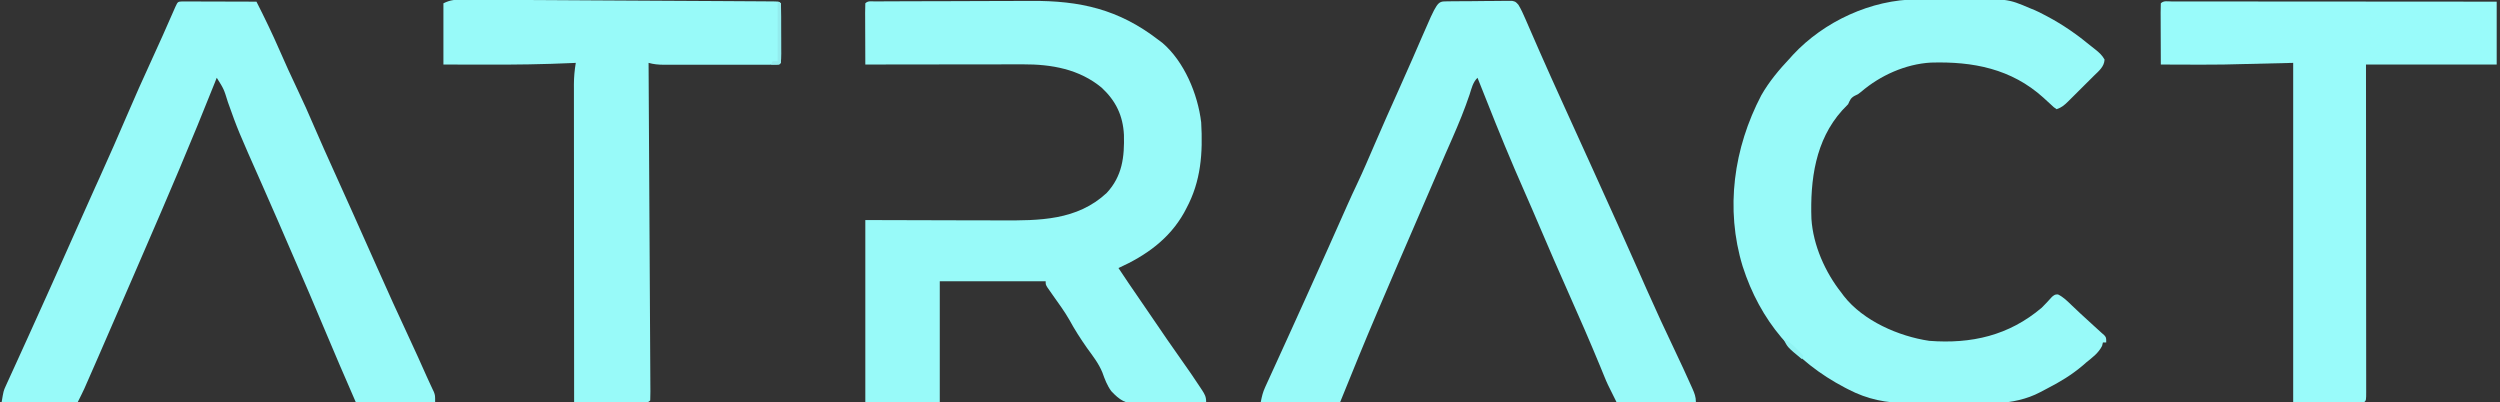
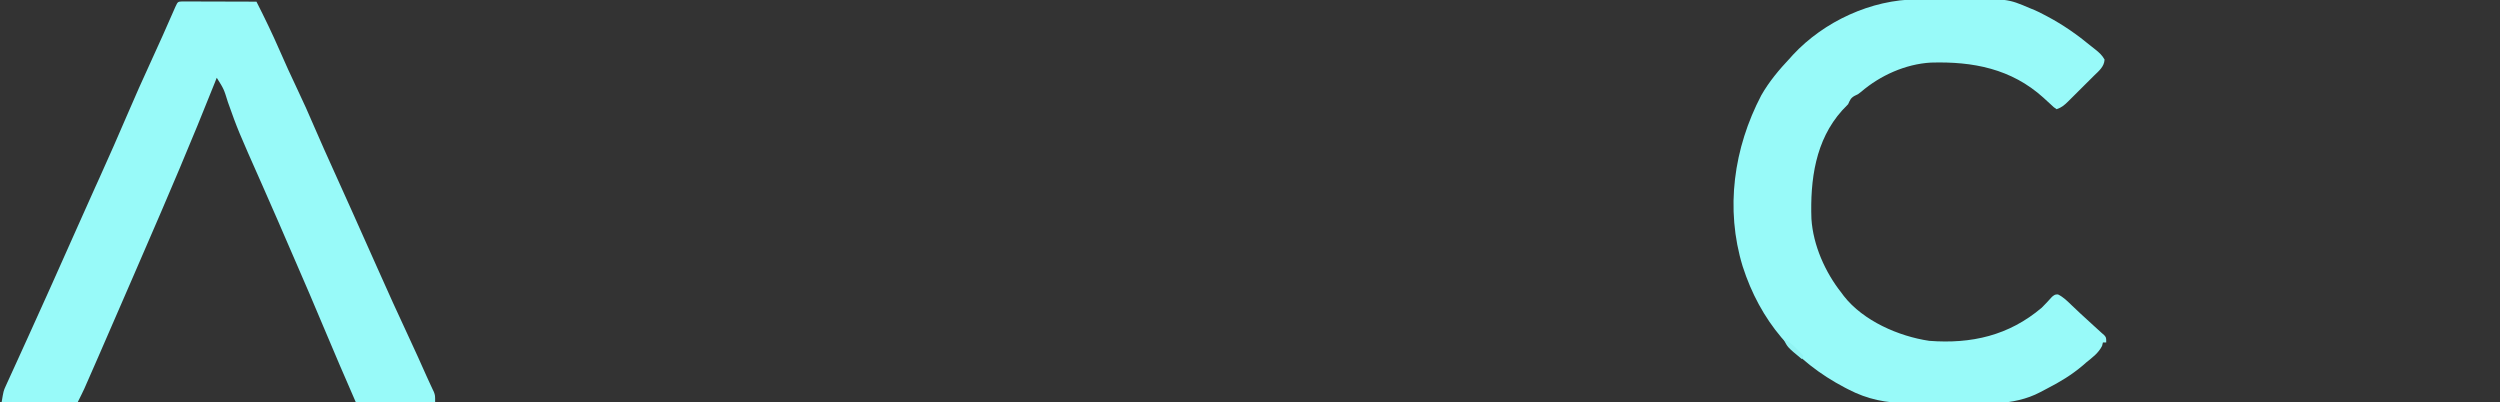
<svg xmlns="http://www.w3.org/2000/svg" version="1.1" width="1511" height="243">
  <rect width="100%" height="100%" fill="#333333" stroke="none" />
-   <path d="M0 0 C1.019 -0.007 2.037 -0.014 3.087 -0.022 C4.215 -0.024 5.342 -0.027 6.504 -0.03 C8.275 -0.04 8.275 -0.04 10.082 -0.05 C14.016 -0.07 17.949 -0.081 21.883 -0.091 C23.241 -0.095 24.6 -0.099 25.958 -0.103 C32.354 -0.123 38.751 -0.137 45.148 -0.145 C52.496 -0.155 59.844 -0.181 67.192 -0.222 C72.888 -0.252 78.584 -0.267 84.28 -0.27 C87.673 -0.272 91.064 -0.281 94.456 -0.306 C124.115 -0.498 147.357 4.729 171.293 23.147 C172.133 23.774 172.972 24.4 173.836 25.046 C187.065 36.361 195.268 56.059 197.293 73.147 C198.339 91.598 197.21 108.618 188.293 125.147 C187.632 126.404 187.632 126.404 186.957 127.686 C177.979 143.709 163.723 153.745 147.293 161.147 C151.328 167.275 155.469 173.328 159.633 179.368 C162.407 183.395 165.17 187.43 167.918 191.475 C173.768 200.082 179.631 208.67 185.668 217.147 C189.384 222.381 193.032 227.649 196.543 233.022 C196.927 233.6 197.31 234.177 197.705 234.772 C199.45 237.481 200.293 238.853 200.293 242.147 C187.644 243.138 174.986 243.728 162.297 243.456 C160.705 243.469 160.705 243.469 159.08 243.483 C151.588 243.212 148.018 240.991 142.935 235.536 C140.363 232.002 139.004 228.304 137.55 224.211 C135.302 218.732 131.695 214.163 128.231 209.397 C124.372 203.871 120.793 198.345 117.591 192.415 C114.643 187.263 111.084 182.487 107.67 177.637 C107.106 176.827 106.542 176.017 105.961 175.182 C105.449 174.454 104.936 173.726 104.407 172.976 C103.293 171.147 103.293 171.147 103.293 169.147 C82.173 169.147 61.053 169.147 39.293 169.147 C39.293 193.237 39.293 217.327 39.293 242.147 C24.443 242.147 9.593 242.147 -5.707 242.147 C-5.707 205.847 -5.707 169.547 -5.707 132.147 C44.793 132.272 44.793 132.272 60.647 132.327 C65.401 132.334 65.401 132.334 70.155 132.338 C72.246 132.341 74.338 132.348 76.43 132.358 C99.447 132.465 122.261 132.442 140.168 115.772 C149.641 105.595 150.942 94.002 150.602 80.667 C150.01 68.986 145.702 60.132 137.227 52.217 C123.652 40.901 106.818 37.97 89.655 38.034 C88.62 38.033 87.585 38.033 86.518 38.033 C83.12 38.034 79.722 38.042 76.325 38.05 C73.959 38.051 71.594 38.053 69.229 38.054 C63.022 38.058 56.814 38.067 50.606 38.079 C44.265 38.089 37.924 38.093 31.582 38.098 C19.153 38.109 6.723 38.126 -5.707 38.147 C-5.731 32.896 -5.749 27.645 -5.762 22.394 C-5.767 20.606 -5.773 18.818 -5.782 17.031 C-5.794 14.467 -5.8 11.903 -5.804 9.339 C-5.809 8.534 -5.815 7.73 -5.82 6.902 C-5.82 4.983 -5.769 3.065 -5.707 1.147 C-4.077 -0.483 -2.251 0.011 0 0 Z " fill="#98FAF9" transform="translate(528.707,0.853)" />
  <path d="M0 0 C1.428 -0.009 2.855 -0.018 4.283 -0.027 C7.271 -0.044 10.259 -0.052 13.247 -0.054 C16.277 -0.059 19.307 -0.079 22.338 -0.116 C54.653 -0.498 54.653 -0.498 68.379 5.371 C69.235 5.717 70.091 6.063 70.973 6.419 C72.961 7.28 74.85 8.216 76.754 9.246 C77.734 9.758 77.734 9.758 78.735 10.279 C88.38 15.388 96.978 21.418 105.379 28.371 C106.261 29.068 107.142 29.766 108.051 30.484 C110.325 32.327 111.944 33.82 113.379 36.371 C113.158 40.766 109.868 43.296 106.918 46.195 C106.098 47.016 106.098 47.016 105.262 47.852 C104.107 49.005 102.949 50.154 101.787 51.299 C100.009 53.054 98.244 54.822 96.48 56.592 C95.356 57.71 94.231 58.828 93.105 59.945 C92.313 60.739 92.313 60.739 91.505 61.549 C89.137 63.871 87.57 65.307 84.379 66.371 C82.688 65.219 82.688 65.219 80.816 63.434 C80.104 62.784 79.391 62.134 78.656 61.465 C77.905 60.774 77.153 60.083 76.379 59.371 C57.009 41.907 33.847 37.44 8.423 38.201 C-6.889 39.058 -22.237 45.961 -33.824 55.926 C-35.621 57.371 -35.621 57.371 -37.73 58.316 C-40.128 59.654 -40.486 60.913 -41.621 63.371 C-42.781 64.626 -43.973 65.853 -45.184 67.059 C-61.48 85.165 -64.594 109.2 -63.796 132.653 C-62.771 148.58 -55.469 164.987 -45.621 177.371 C-45.163 177.991 -44.706 178.611 -44.234 179.25 C-32.459 194.332 -11.052 203.622 7.379 206.371 C32.909 208.343 55.544 203.174 75.379 186.371 C77.531 184.212 79.617 182.036 81.625 179.742 C83.379 178.371 83.379 178.371 85.223 178.316 C88.468 179.904 90.869 182.325 93.441 184.809 C94.596 185.9 95.751 186.991 96.906 188.082 C97.485 188.632 98.064 189.182 98.66 189.749 C101.24 192.183 103.871 194.557 106.504 196.934 C108.134 198.407 109.76 199.885 111.379 201.371 C111.974 201.896 112.57 202.42 113.184 202.961 C114.379 204.371 114.379 204.371 114.379 207.371 C113.719 207.371 113.059 207.371 112.379 207.371 C112.214 208.052 112.049 208.732 111.879 209.434 C109.639 213.821 106.16 216.299 102.379 219.371 C101.657 220.001 100.935 220.632 100.191 221.281 C93.528 226.943 86.364 231.266 78.606 235.229 C77.243 235.928 75.886 236.64 74.541 237.373 C57.966 246.157 38.85 244.317 20.674 244.085 C17.107 244.05 13.54 244.056 9.972 244.062 C6.495 244.065 3.019 244.047 -0.457 244.023 C-2.099 244.013 -3.74 244.008 -5.382 244.008 C-18.477 243.985 -29.817 241.819 -41.559 235.684 C-42.556 235.172 -42.556 235.172 -43.573 234.65 C-74.132 218.658 -94.816 194.215 -105.371 161.309 C-115.996 126.496 -110.758 89.834 -94.132 58.026 C-89.327 49.583 -83.257 42.414 -76.621 35.371 C-76.093 34.778 -75.564 34.185 -75.02 33.574 C-56.133 13.234 -27.474 0.09 0 0 Z " fill="#98FAF9" transform="translate(1158.621,-0.371)" />
  <path d="M0 0 C0.833 0.002 1.665 0.004 2.523 0.007 C3.464 0.007 4.405 0.007 5.375 0.007 C6.398 0.012 7.42 0.017 8.474 0.023 C9.516 0.024 10.558 0.025 11.631 0.027 C14.974 0.033 18.316 0.045 21.658 0.058 C23.918 0.063 26.177 0.067 28.437 0.071 C33.99 0.082 39.543 0.099 45.095 0.12 C50.008 9.785 54.702 19.49 59.033 29.433 C62.491 37.299 65.993 45.128 69.72 52.87 C73.41 60.55 76.852 68.322 80.207 76.152 C84.004 84.997 87.968 93.764 91.929 102.536 C93.738 106.542 95.543 110.55 97.349 114.558 C97.698 115.332 98.047 116.106 98.406 116.903 C99.49 119.309 100.574 121.714 101.658 124.12 C102.04 124.969 102.422 125.817 102.816 126.691 C108.052 138.317 113.25 149.958 118.411 161.617 C124.527 175.433 130.785 189.17 137.181 202.859 C140.915 210.857 144.558 218.898 148.131 226.969 C148.815 228.495 149.516 230.013 150.228 231.525 C150.779 232.711 150.779 232.711 151.342 233.921 C151.677 234.63 152.013 235.34 152.359 236.071 C153.095 238.12 153.095 238.12 153.095 242.12 C137.255 242.12 121.415 242.12 105.095 242.12 C98.507 226.988 91.95 211.852 85.595 196.62 C80.016 183.252 74.295 169.95 68.51 156.67 C66.674 152.453 64.845 148.233 63.021 144.011 C61.983 141.61 60.946 139.209 59.908 136.808 C59.387 135.603 58.867 134.398 58.331 133.157 C55.122 125.741 51.871 118.345 48.592 110.96 C33.849 77.72 33.849 77.72 27.822 60.808 C25.39 52.919 25.39 52.919 21.095 46.12 C20.657 47.228 20.219 48.335 19.767 49.476 C6.059 83.991 -8.529 118.149 -23.337 152.205 C-25.447 157.06 -27.546 161.919 -29.643 166.78 C-36.557 182.81 -43.504 198.824 -50.513 214.812 C-51.31 216.628 -52.105 218.445 -52.9 220.261 C-54.011 222.797 -55.123 225.332 -56.237 227.866 C-56.564 228.615 -56.891 229.363 -57.229 230.134 C-57.538 230.836 -57.847 231.539 -58.166 232.263 C-58.43 232.866 -58.695 233.469 -58.968 234.091 C-60.217 236.798 -61.572 239.454 -62.905 242.12 C-78.085 242.12 -93.265 242.12 -108.905 242.12 C-107.78 235.371 -107.78 235.371 -106.424 232.402 C-106.121 231.729 -105.819 231.056 -105.506 230.363 C-105.175 229.646 -104.844 228.929 -104.502 228.191 C-104.153 227.42 -103.804 226.65 -103.445 225.857 C-102.292 223.317 -101.129 220.781 -99.967 218.245 C-99.152 216.453 -98.338 214.66 -97.524 212.867 C-95.832 209.139 -94.136 205.412 -92.437 201.686 C-88.9 193.92 -85.397 186.138 -81.897 178.355 C-80.774 175.859 -79.651 173.363 -78.527 170.867 C-73.199 159.029 -67.916 147.171 -62.655 135.303 C-59.248 127.618 -55.834 119.938 -52.358 112.284 C-51.927 111.337 -51.927 111.337 -51.489 110.371 C-50.913 109.104 -50.338 107.837 -49.762 106.571 C-43.918 93.706 -38.268 80.765 -32.686 67.785 C-28.205 57.37 -23.638 47.006 -18.867 36.72 C-16.4 31.397 -13.975 26.059 -11.6 20.694 C-11.322 20.067 -11.045 19.44 -10.758 18.794 C-9.401 15.726 -8.048 12.656 -6.699 9.585 C-5.977 7.949 -5.977 7.949 -5.24 6.28 C-4.813 5.307 -4.386 4.334 -3.945 3.331 C-2.45 0.155 -2.45 0.155 0 0 Z " fill="#98FAF9" transform="translate(109.905,0.88)" />
-   <path d="M0 0 C1.367 -0.019 1.367 -0.019 2.761 -0.039 C4.249 -0.05 4.249 -0.05 5.766 -0.061 C6.779 -0.069 7.791 -0.077 8.834 -0.086 C10.981 -0.1 13.128 -0.11 15.275 -0.118 C18.566 -0.135 21.855 -0.179 25.145 -0.223 C27.227 -0.234 29.309 -0.242 31.391 -0.249 C32.379 -0.266 33.366 -0.284 34.384 -0.302 C35.76 -0.297 35.76 -0.297 37.164 -0.293 C38.375 -0.302 38.375 -0.302 39.611 -0.311 C41.711 0.177 41.711 0.177 43.407 2.025 C45.071 4.771 46.342 7.58 47.618 10.529 C47.894 11.163 48.171 11.797 48.456 12.45 C49.06 13.835 49.661 15.22 50.261 16.606 C51.92 20.438 53.597 24.262 55.274 28.087 C55.63 28.9 55.986 29.713 56.353 30.551 C60.563 40.148 64.884 49.695 69.211 59.24 C69.615 60.13 70.019 61.021 70.435 61.939 C75.102 72.239 79.782 82.534 84.465 92.826 C85.068 94.152 85.671 95.477 86.274 96.802 C86.572 97.456 86.869 98.111 87.176 98.785 C92.358 110.176 97.511 121.579 102.649 132.99 C103.028 133.832 103.407 134.674 103.798 135.541 C107.842 144.524 111.869 153.513 115.848 162.525 C117.177 165.534 118.507 168.543 119.836 171.552 C120.16 172.284 120.483 173.015 120.816 173.769 C126.425 186.443 132.256 199.005 138.222 211.514 C141.453 218.299 144.624 225.107 147.676 231.974 C148.134 232.99 148.134 232.99 148.601 234.026 C149.874 236.922 150.711 238.977 150.711 242.177 C134.871 242.177 119.031 242.177 102.711 242.177 C97.093 230.94 97.093 230.94 95.387 226.759 C95.004 225.827 94.621 224.896 94.226 223.936 C93.829 222.963 93.432 221.991 93.024 220.99 C86.756 205.797 80.201 190.74 73.5 175.734 C67.684 162.707 62.018 149.623 56.422 136.5 C53.365 129.338 50.29 122.185 47.137 115.064 C39.051 96.789 31.455 78.36 24.128 59.768 C22.338 55.231 20.529 50.703 18.711 46.177 C15.829 49.059 15.134 52.629 13.899 56.427 C10.878 65.371 7.314 74.036 3.524 82.677 C3.246 83.312 2.967 83.947 2.68 84.601 C1.541 87.196 0.4 89.79 -0.743 92.383 C-3.705 99.105 -6.593 105.858 -9.476 112.615 C-12.992 120.834 -16.527 129.045 -20.101 137.24 C-26.613 152.179 -33.022 167.164 -39.423 182.152 C-40.223 184.025 -41.024 185.897 -41.825 187.77 C-49.537 205.817 -56.931 223.982 -64.289 242.177 C-80.129 242.177 -95.969 242.177 -112.289 242.177 C-111.581 238.64 -111.079 236.367 -109.653 233.246 C-109.317 232.504 -108.982 231.763 -108.636 230.999 C-108.27 230.204 -107.904 229.41 -107.527 228.591 C-107.145 227.75 -106.762 226.909 -106.368 226.043 C-105.117 223.294 -103.859 220.548 -102.601 217.802 C-101.731 215.892 -100.861 213.981 -99.991 212.071 C-98.244 208.233 -96.495 204.396 -94.743 200.559 C-91.73 193.957 -88.739 187.345 -85.755 180.729 C-84.914 178.865 -84.072 177.001 -83.231 175.138 C-75.415 157.826 -67.635 140.498 -59.952 123.128 C-58.06 118.865 -56.101 114.641 -54.101 110.427 C-50.306 102.404 -46.831 94.242 -43.319 86.093 C-38.725 75.437 -34.022 64.836 -29.253 54.257 C-26.31 47.719 -23.399 41.168 -20.535 34.595 C-20.221 33.875 -19.907 33.156 -19.584 32.414 C-18.067 28.931 -16.553 25.446 -15.045 21.959 C-5.547 0.068 -5.547 0.068 0 0 Z " fill="#98FAF9" transform="translate(874.289,0.823)" />
-   <path d="M0 0 C1.223 0.003 1.223 0.003 2.471 0.005 C5.206 0.013 7.941 0.036 10.677 0.058 C12.636 0.067 14.596 0.075 16.555 0.082 C21.879 0.104 27.203 0.138 32.527 0.175 C38.091 0.212 43.655 0.239 49.218 0.266 C58.559 0.314 67.899 0.37 77.24 0.431 C88.054 0.501 98.868 0.561 109.683 0.615 C121.178 0.672 132.674 0.737 144.169 0.804 C147.491 0.823 150.812 0.84 154.133 0.857 C159.341 0.885 164.549 0.917 169.757 0.953 C171.674 0.966 173.591 0.977 175.508 0.986 C178.113 0.998 180.718 1.017 183.323 1.038 C184.476 1.041 184.476 1.041 185.652 1.045 C190.857 1.095 190.857 1.095 191.971 2.209 C192.072 4.864 192.111 7.492 192.104 10.147 C192.105 10.942 192.106 11.737 192.107 12.557 C192.107 14.241 192.105 15.926 192.101 17.611 C192.096 20.198 192.101 22.786 192.108 25.373 C192.107 27.006 192.106 28.639 192.104 30.272 C192.106 31.051 192.108 31.83 192.11 32.633 C192.086 38.094 192.086 38.094 190.971 39.209 C188.661 39.309 186.348 39.337 184.036 39.339 C182.948 39.341 182.948 39.341 181.838 39.344 C179.428 39.348 177.018 39.345 174.608 39.342 C172.937 39.343 171.267 39.344 169.596 39.345 C166.088 39.346 162.58 39.344 159.072 39.34 C154.576 39.334 150.08 39.337 145.584 39.343 C142.131 39.347 138.678 39.346 135.225 39.343 C133.568 39.342 131.91 39.343 130.253 39.346 C127.933 39.348 125.614 39.344 123.294 39.339 C122.609 39.341 121.923 39.343 121.217 39.345 C117.959 39.33 115.105 39.07 111.971 38.209 C111.977 39.26 111.983 40.31 111.989 41.392 C112.137 66.912 112.278 92.432 112.414 117.952 C112.48 130.293 112.547 142.635 112.619 154.976 C112.682 165.728 112.741 176.48 112.796 187.232 C112.825 192.93 112.856 198.627 112.891 204.324 C112.924 209.679 112.953 215.035 112.978 220.39 C112.988 222.362 112.999 224.334 113.013 226.305 C113.031 228.985 113.043 231.665 113.053 234.344 C113.06 235.135 113.067 235.926 113.074 236.741 C113.078 238.564 113.03 240.387 112.971 242.209 C111.971 243.209 111.971 243.209 110.142 243.33 C109.345 243.327 108.548 243.325 107.727 243.323 C106.375 243.323 106.375 243.323 104.997 243.323 C104.017 243.317 103.038 243.312 102.029 243.307 C101.032 243.306 100.035 243.304 99.007 243.303 C95.807 243.297 92.608 243.284 89.408 243.272 C87.245 243.267 85.082 243.262 82.918 243.258 C77.602 243.247 72.287 243.23 66.971 243.209 C66.948 217.514 66.93 191.819 66.919 166.124 C66.914 154.193 66.907 142.263 66.895 130.332 C66.885 119.934 66.879 109.535 66.877 99.136 C66.876 93.63 66.872 88.124 66.865 82.618 C66.858 77.435 66.856 72.252 66.858 67.069 C66.858 65.167 66.856 63.266 66.852 61.364 C66.847 58.765 66.848 56.167 66.851 53.568 C66.848 52.818 66.845 52.068 66.842 51.295 C66.854 46.821 67.243 42.609 67.971 38.209 C67.333 38.239 66.695 38.269 66.038 38.3 C48.465 39.104 30.936 39.335 13.346 39.272 C10.863 39.267 8.38 39.262 5.897 39.258 C-0.079 39.248 -6.054 39.229 -12.029 39.209 C-12.029 26.999 -12.029 14.789 -12.029 2.209 C-7.705 0.047 -4.676 -0.055 0 0 Z " fill="#98FAF9" transform="translate(280.029,-0.209)" />
-   <path d="M0 0 C0.783 0.003 1.566 0.006 2.373 0.009 C3.612 0.008 3.612 0.008 4.875 0.006 C7.664 0.005 10.452 0.01 13.24 0.016 C15.231 0.016 17.221 0.016 19.211 0.015 C24.633 0.015 30.054 0.021 35.475 0.028 C41.134 0.034 46.793 0.035 52.451 0.036 C63.175 0.039 73.899 0.047 84.623 0.057 C96.829 0.068 109.034 0.074 121.239 0.079 C146.354 0.089 171.469 0.108 196.584 0.129 C196.584 12.669 196.584 25.209 196.584 38.129 C170.514 38.129 144.444 38.129 117.584 38.129 C117.589 44.273 117.594 50.418 117.6 56.748 C117.616 76.992 117.627 97.237 117.636 117.481 C117.641 129.762 117.648 142.042 117.659 154.323 C117.669 165.022 117.676 175.722 117.678 186.421 C117.679 192.09 117.682 197.759 117.69 203.429 C117.696 208.758 117.699 214.087 117.697 219.416 C117.697 221.379 117.699 223.341 117.703 225.303 C117.708 227.969 117.707 230.636 117.704 233.302 C117.707 234.089 117.71 234.876 117.713 235.687 C117.698 241.015 117.698 241.015 116.584 242.129 C102.394 242.129 88.204 242.129 73.584 242.129 C73.584 174.479 73.584 106.829 73.584 37.129 C59.724 37.459 45.864 37.789 31.584 38.129 C24.372 38.186 17.169 38.234 9.959 38.192 C8.32 38.187 6.68 38.182 5.041 38.178 C1.222 38.167 -2.597 38.151 -6.416 38.129 C-6.441 32.878 -6.459 27.627 -6.471 22.376 C-6.476 20.588 -6.483 18.8 -6.491 17.013 C-6.504 14.449 -6.509 11.885 -6.514 9.32 C-6.519 8.516 -6.524 7.712 -6.529 6.884 C-6.53 4.965 -6.478 3.047 -6.416 1.129 C-4.658 -0.629 -2.342 0.007 0 0 Z " fill="#99FBFA" transform="translate(1312.416,0.871)" />
-   <path d="M0 0 C0.66 0.33 1.32 0.66 2 1 C2.025 6.109 2.043 11.217 2.055 16.326 C2.06 18.065 2.067 19.804 2.075 21.544 C2.088 24.038 2.093 26.533 2.098 29.027 C2.103 29.81 2.108 30.592 2.113 31.398 C2.113 33.266 2.062 35.133 2 37 C1 38 1 38 -1.562 38.062 C-2.367 38.042 -3.171 38.021 -4 38 C-3.67 37.34 -3.34 36.68 -3 36 C-2.01 36 -1.02 36 0 36 C0 24.12 0 12.24 0 0 Z " fill="#93ECEE" transform="translate(470,1)" />
  <path d="M0 0 C3.452 1.477 5.65 3.438 8.25 6.125 C8.956 6.849 9.663 7.574 10.391 8.32 C11.187 9.152 11.187 9.152 12 10 C11.67 10.66 11.34 11.32 11 12 C2.369 4.886 2.369 4.886 0 0 Z " fill="#91F4F3" transform="translate(1078,205)" />
</svg>